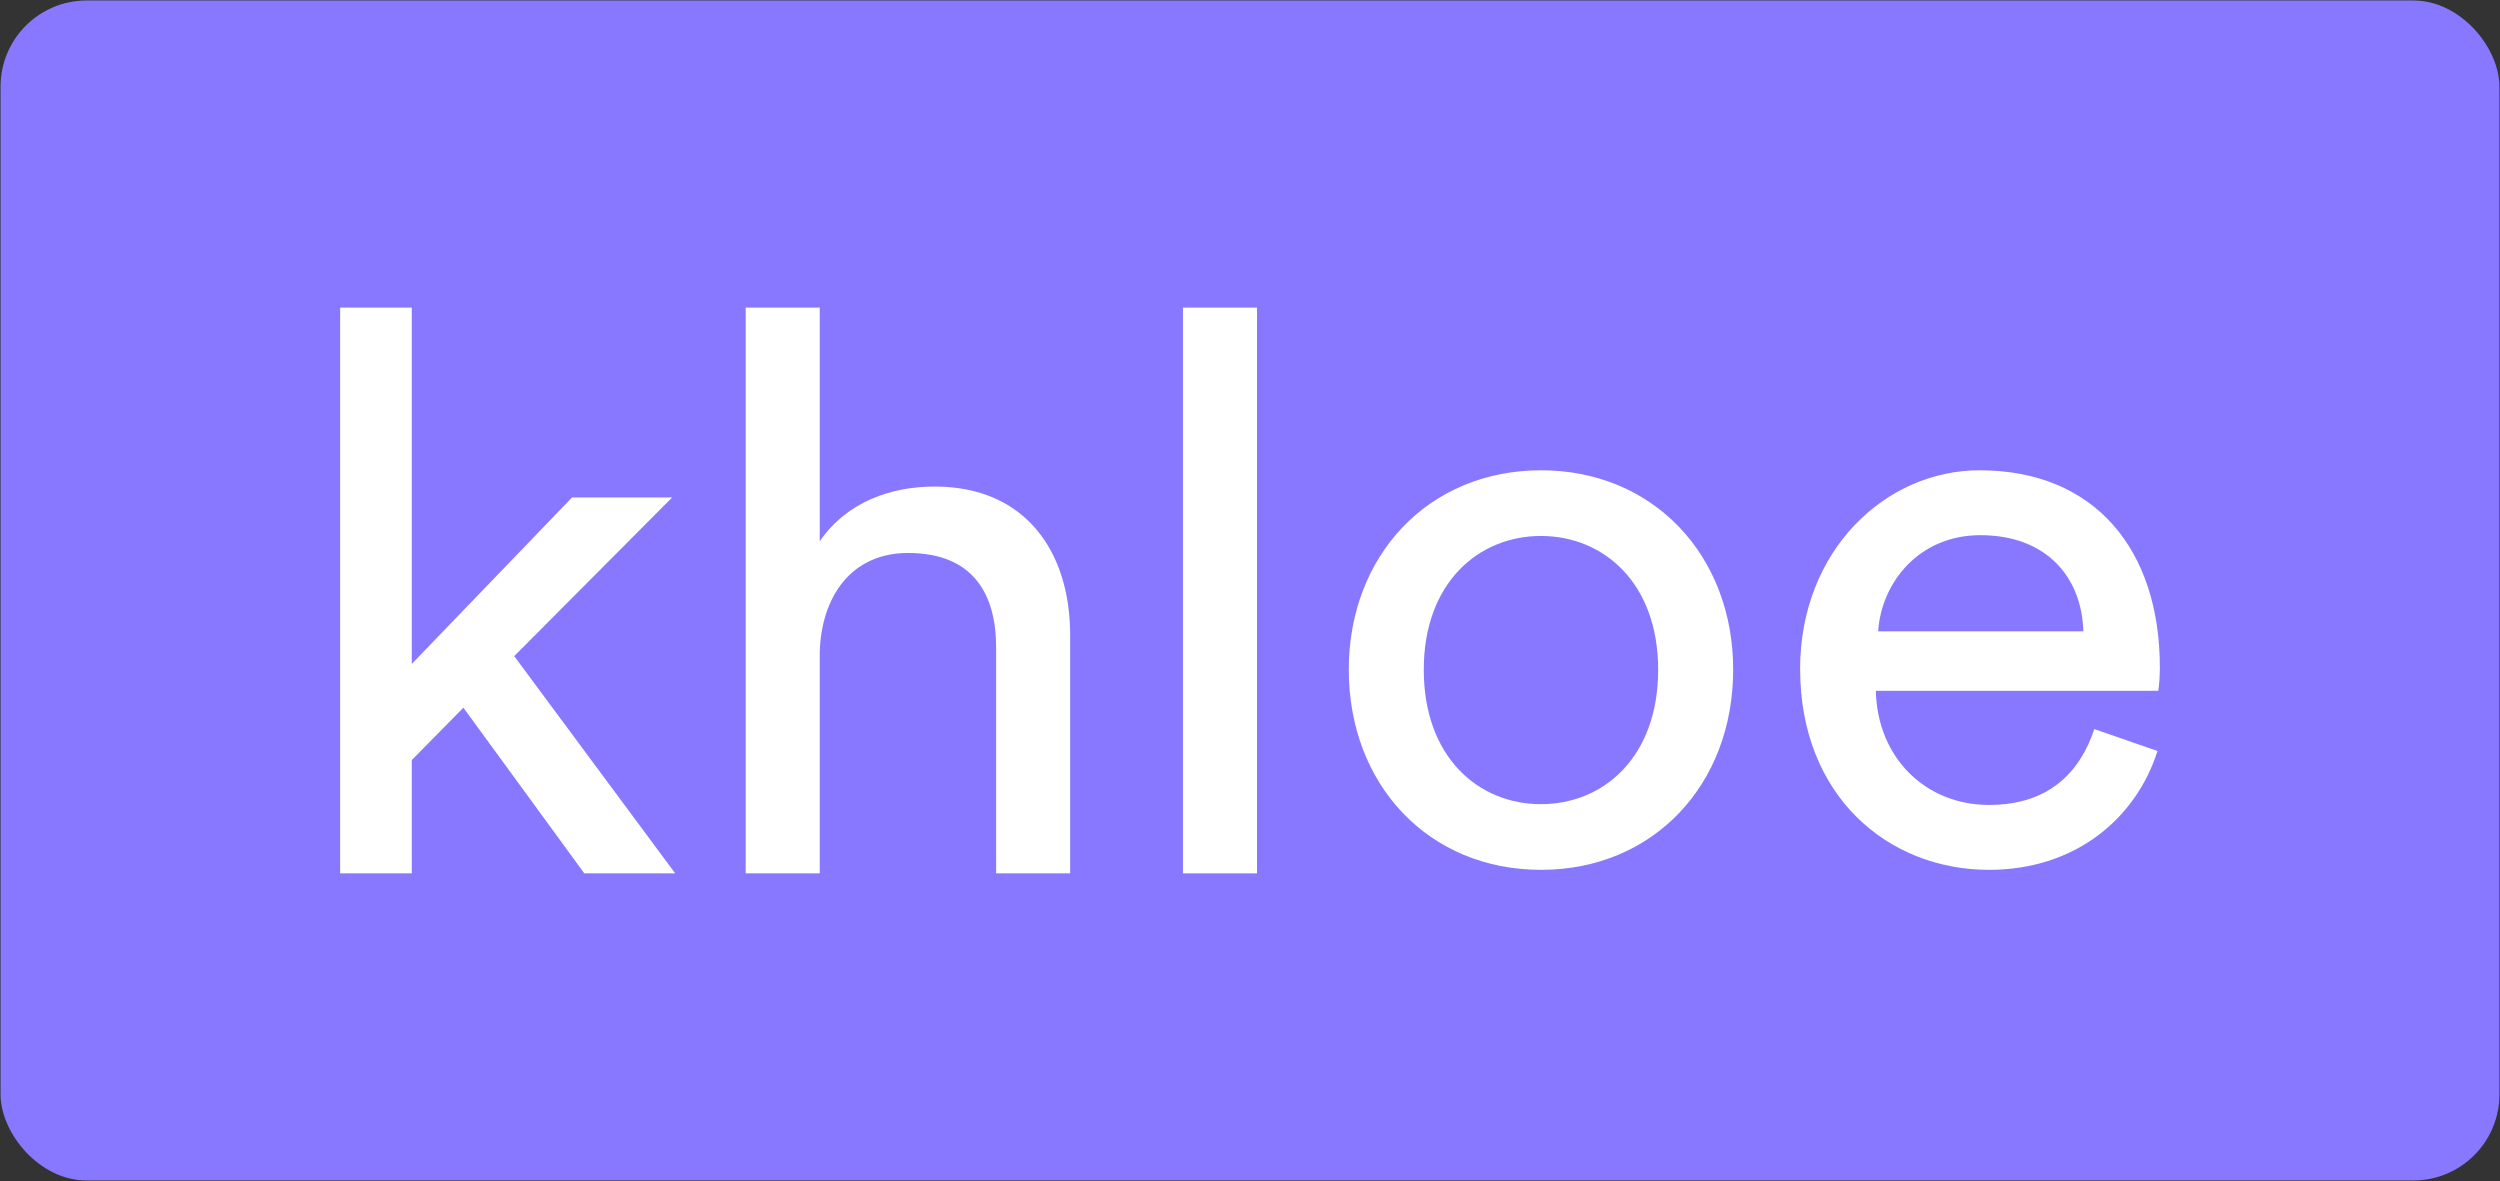
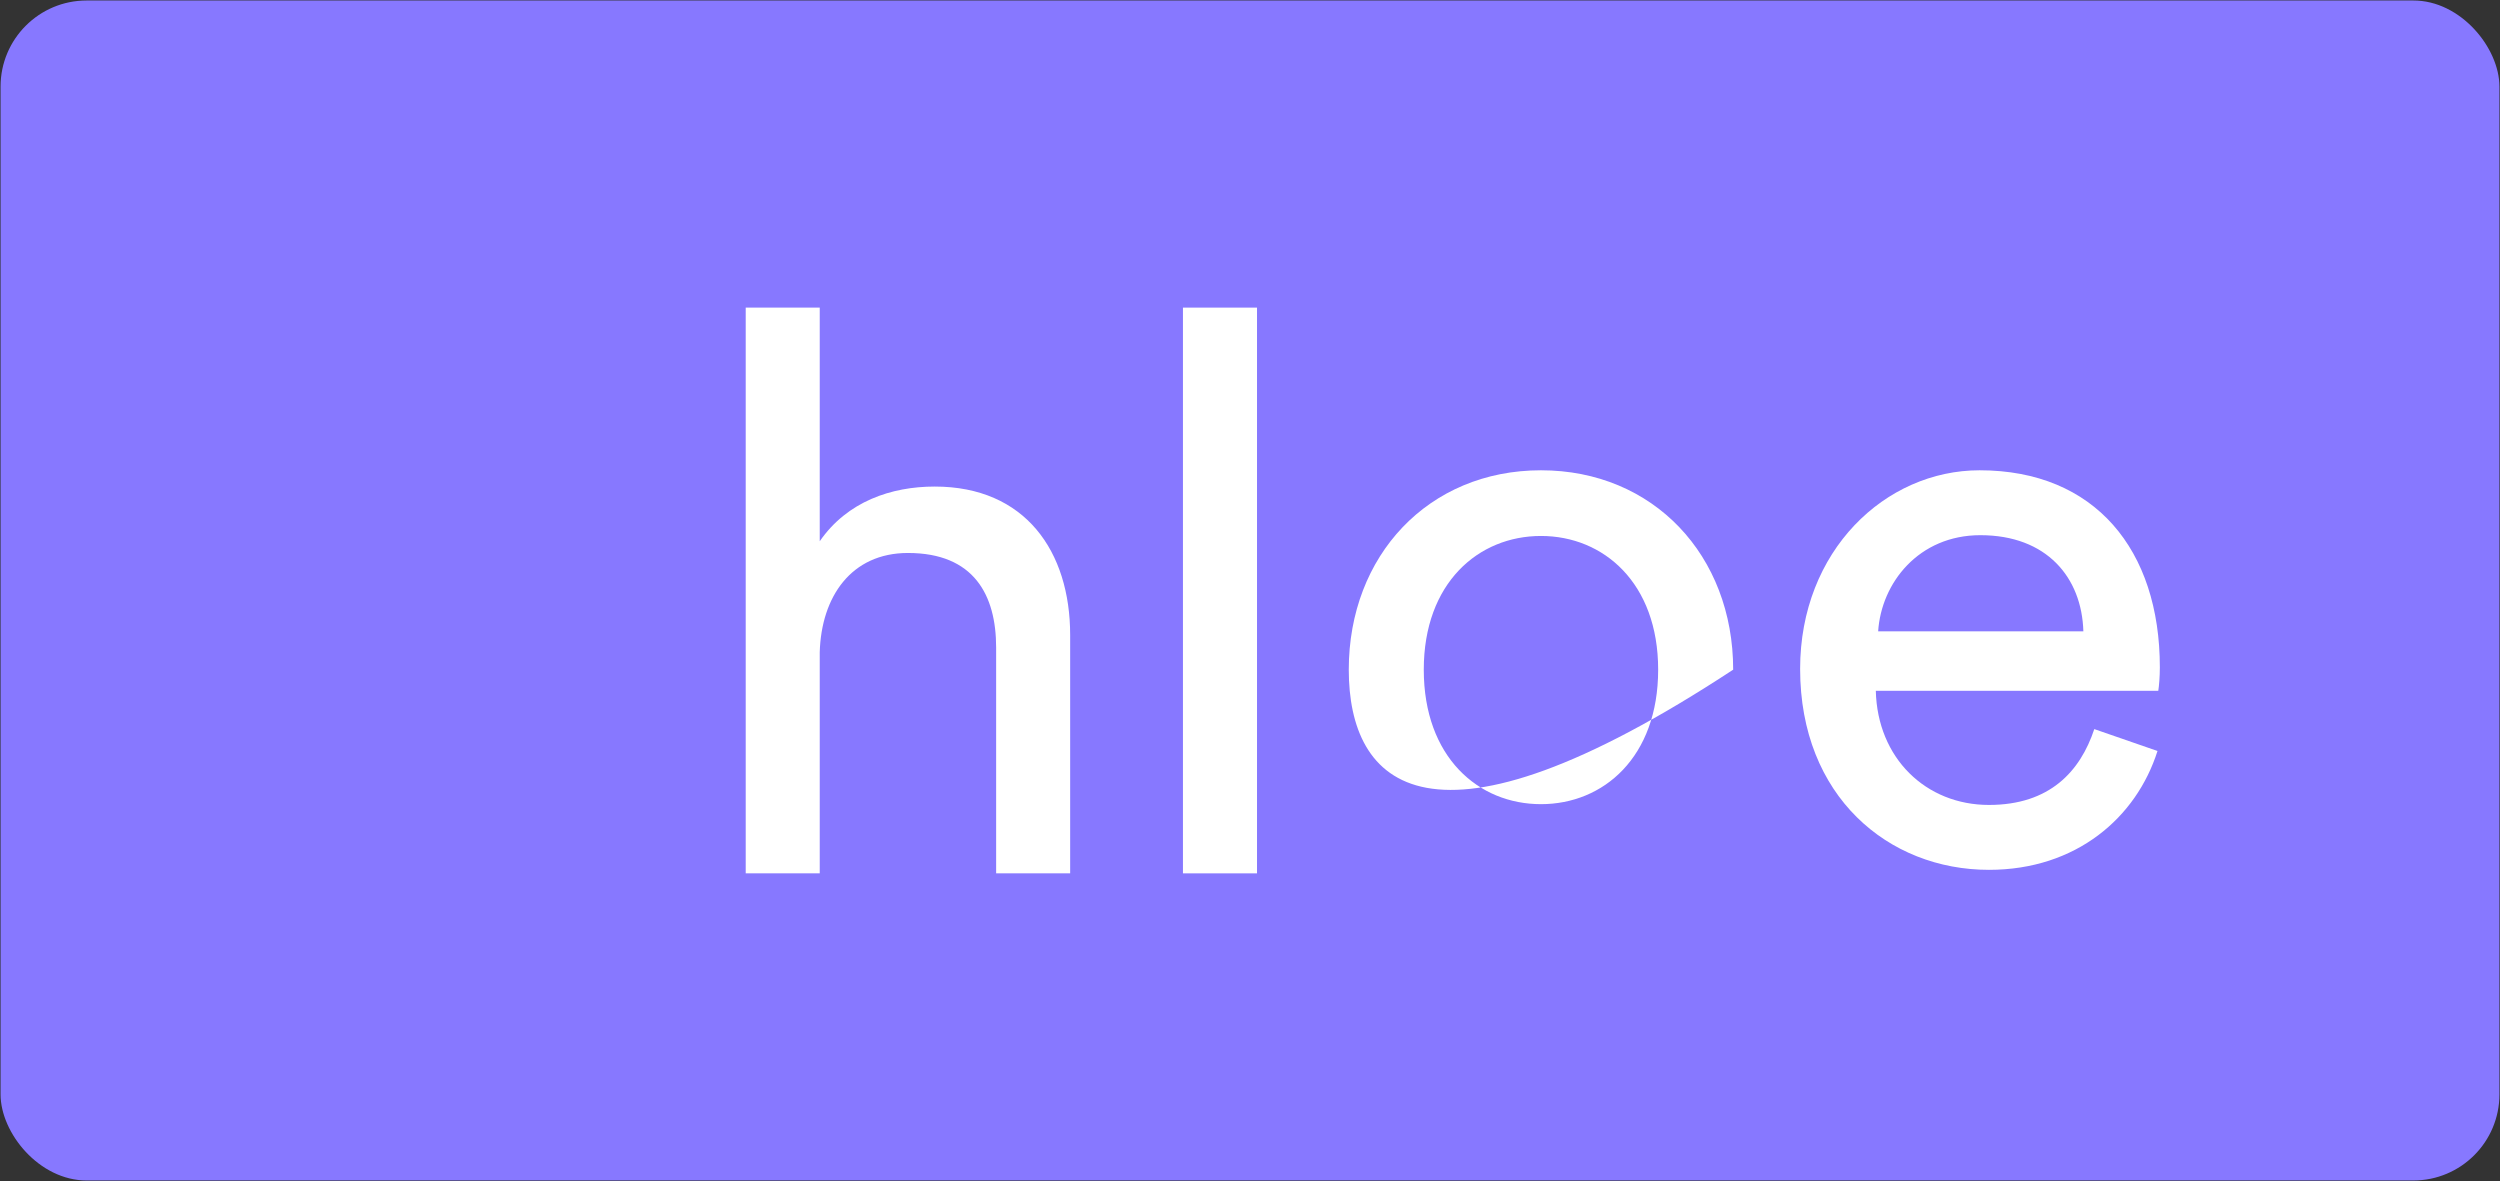
<svg xmlns="http://www.w3.org/2000/svg" width="2178" height="1029" viewBox="0 0 2178 1029" fill="none">
  <rect x="0" y="0" width="2178" height="1029" fill="#333333" stroke="none" />
  <rect x="0.5" y="0.43" width="2177" height="1028" rx="75" fill="#8778FF" />
  <path d="M1636.25 550.038H1815.03C1813.68 503.035 1783.09 466.251 1725.3 466.251C1671.6 466.251 1638.97 507.804 1636.25 550.038ZM1824.55 635.188L1879.61 654.262C1861.26 712.164 1808.92 757.805 1732.78 757.805C1645.09 757.805 1568.27 693.772 1568.27 582.736C1568.27 479.874 1642.37 409.711 1724.62 409.711C1825.23 409.711 1881.66 479.193 1881.66 581.373C1881.66 589.548 1880.97 597.722 1880.29 601.81H1634.21C1635.57 660.393 1677.72 701.265 1732.78 701.265C1785.8 701.265 1812.32 671.974 1824.55 635.188Z" fill="white" />
-   <path d="M1342.49 700.584C1396.94 700.584 1444.59 659.712 1444.59 583.417C1444.59 507.804 1396.94 466.931 1342.49 466.931C1288.04 466.931 1240.39 507.804 1240.39 583.417C1240.39 659.712 1288.04 700.584 1342.49 700.584ZM1342.49 409.711C1440.51 409.711 1509.94 483.962 1509.94 583.417C1509.94 683.554 1440.51 757.805 1342.49 757.805C1244.48 757.805 1175.05 683.554 1175.05 583.417C1175.05 483.962 1244.48 409.711 1342.49 409.711Z" fill="white" />
+   <path d="M1342.49 700.584C1396.94 700.584 1444.59 659.712 1444.59 583.417C1444.59 507.804 1396.94 466.931 1342.49 466.931C1288.04 466.931 1240.39 507.804 1240.39 583.417C1240.39 659.712 1288.04 700.584 1342.49 700.584ZM1342.49 409.711C1440.51 409.711 1509.94 483.962 1509.94 583.417C1244.48 757.805 1175.05 683.554 1175.05 583.417C1175.05 483.962 1244.48 409.711 1342.49 409.711Z" fill="white" />
  <path d="M1095.11 760.869H1030.59V267.992H1095.11V760.869Z" fill="white" />
  <path d="M714.154 568.211V760.869H649.664V267.992H714.154V471.542C738.166 436.823 776.586 423.889 814.32 423.889C893.217 423.889 932.323 480.392 932.323 553.235V760.869H867.833V564.126C867.833 518.515 848.623 481.753 790.993 481.753C741.596 481.753 715.527 519.876 714.154 568.211Z" fill="white" />
-   <path d="M585.536 433.419L447.985 571.615L588.22 760.869H509.045L403.701 616.546L358.745 662.157V760.869H296.344L296.344 267.992H358.745L358.745 578.423L498.309 433.419H585.536Z" fill="white" />
</svg>